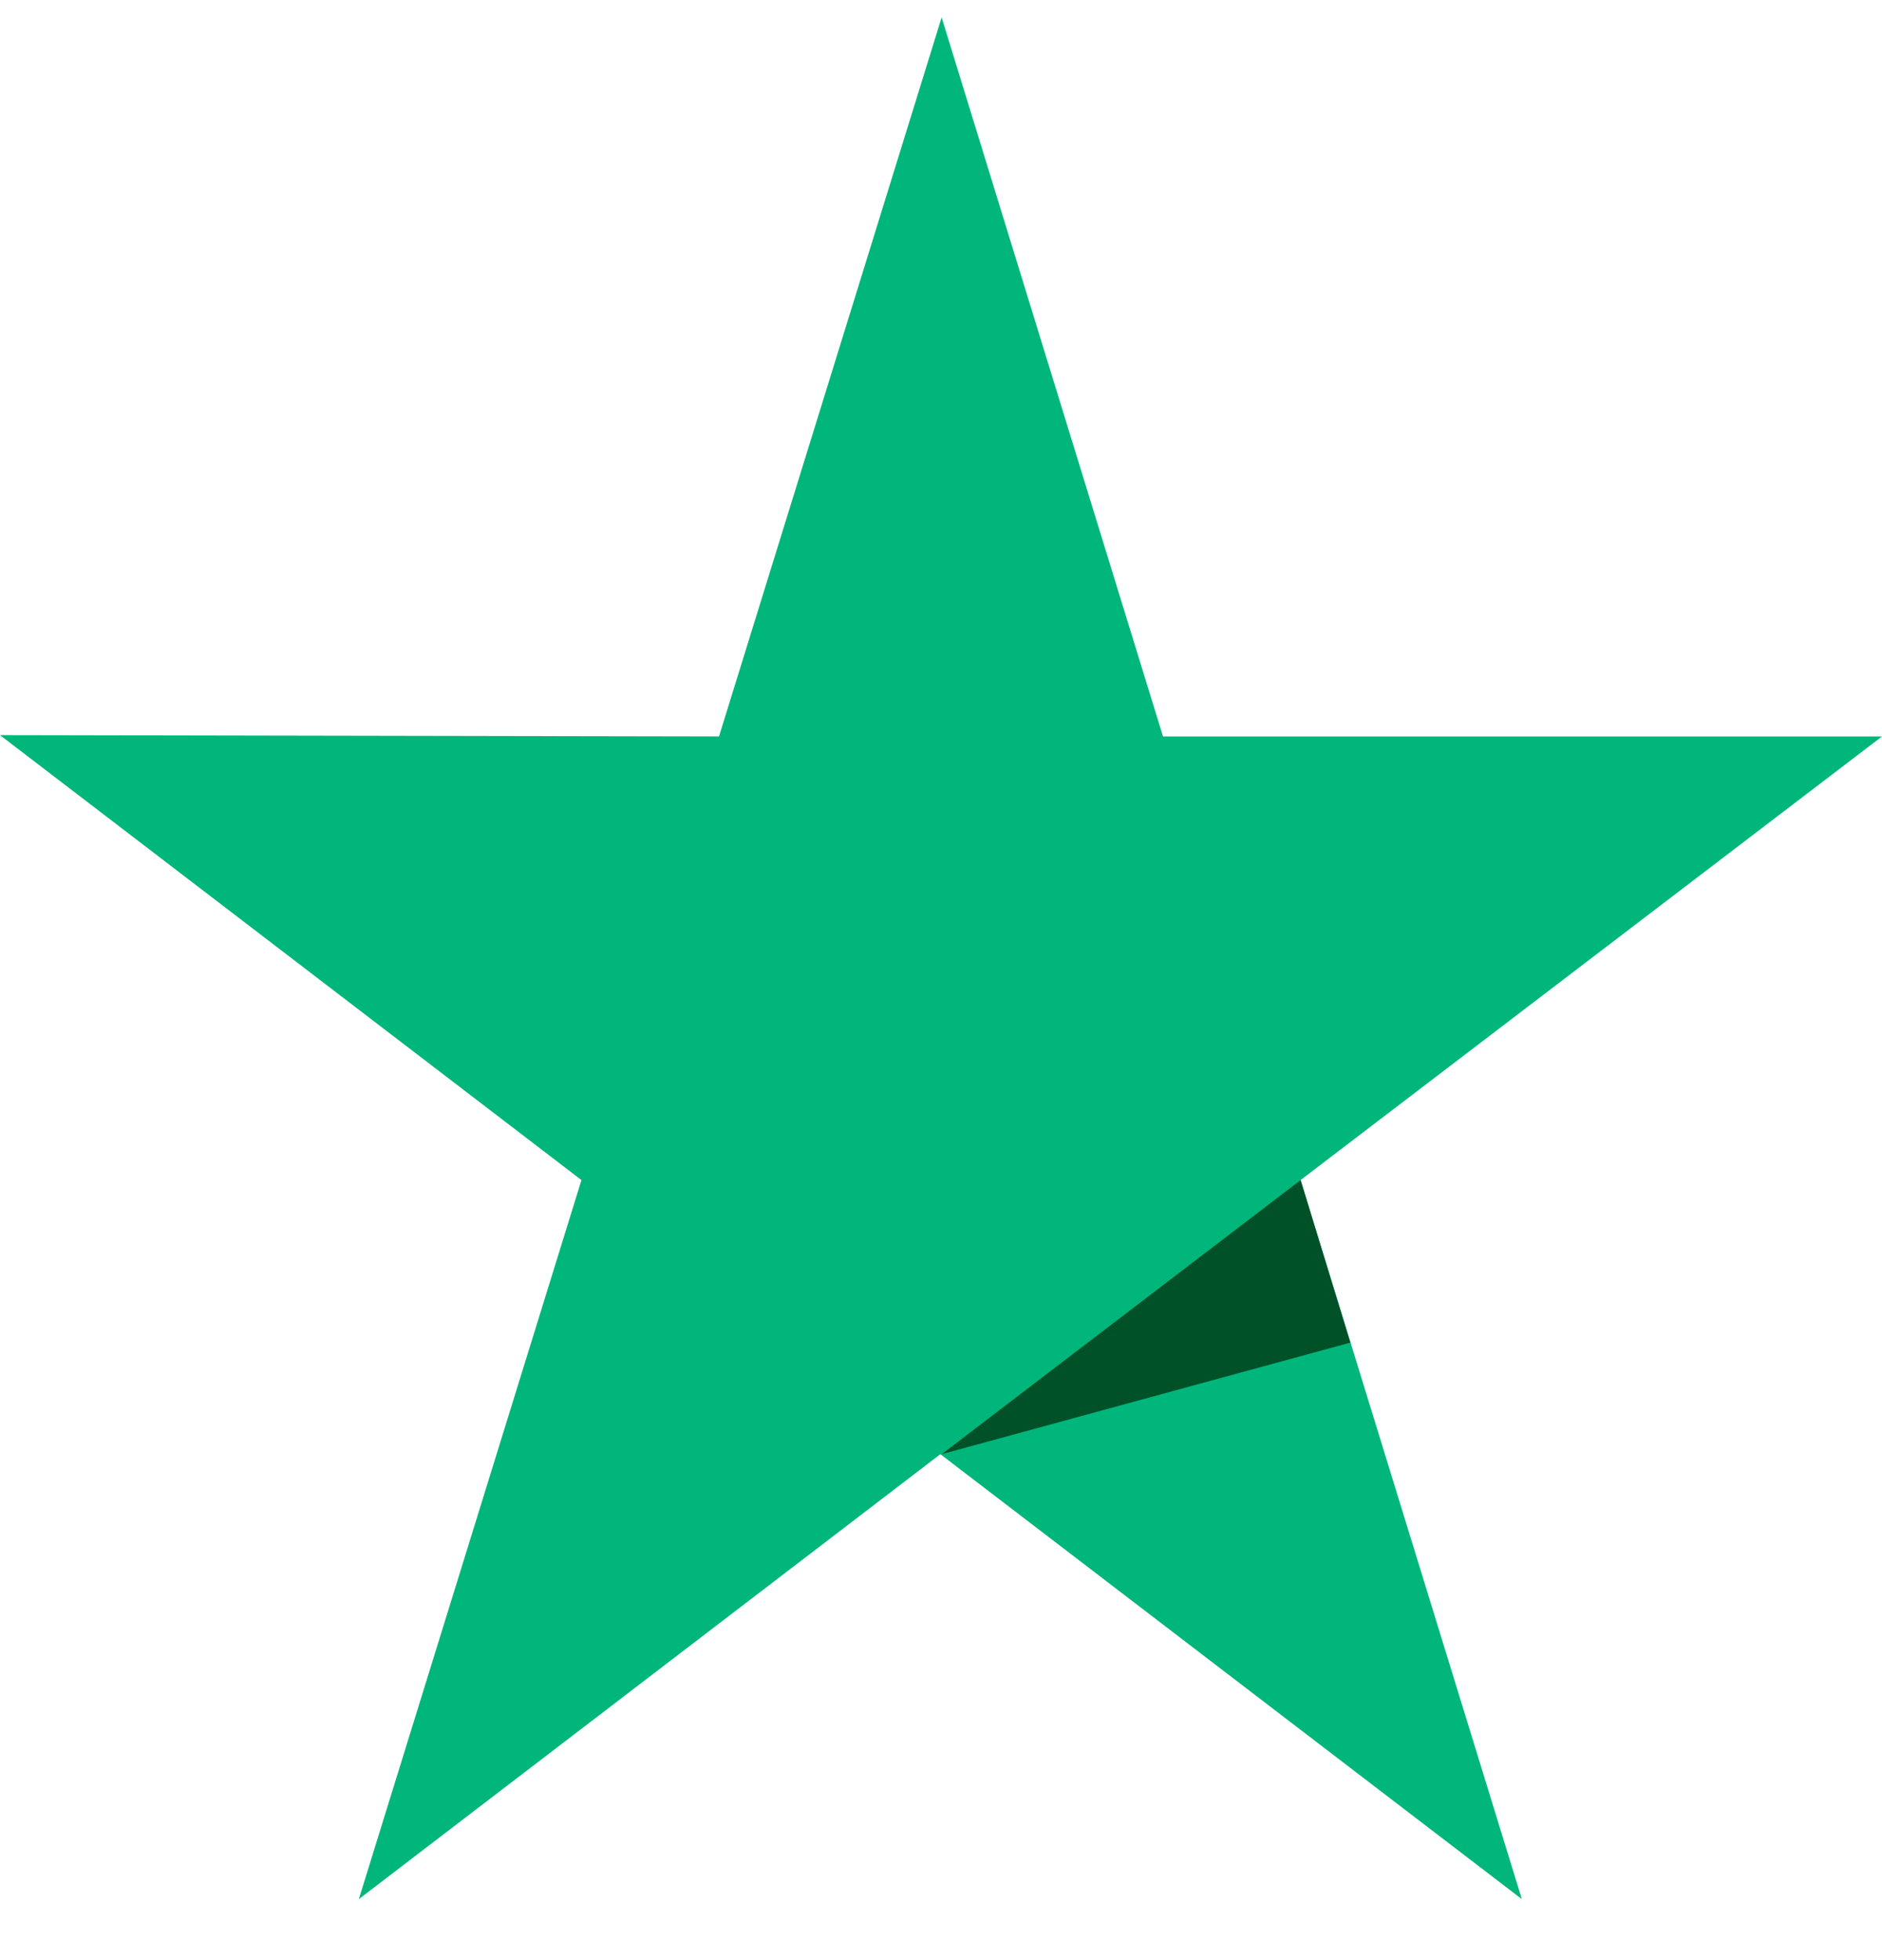
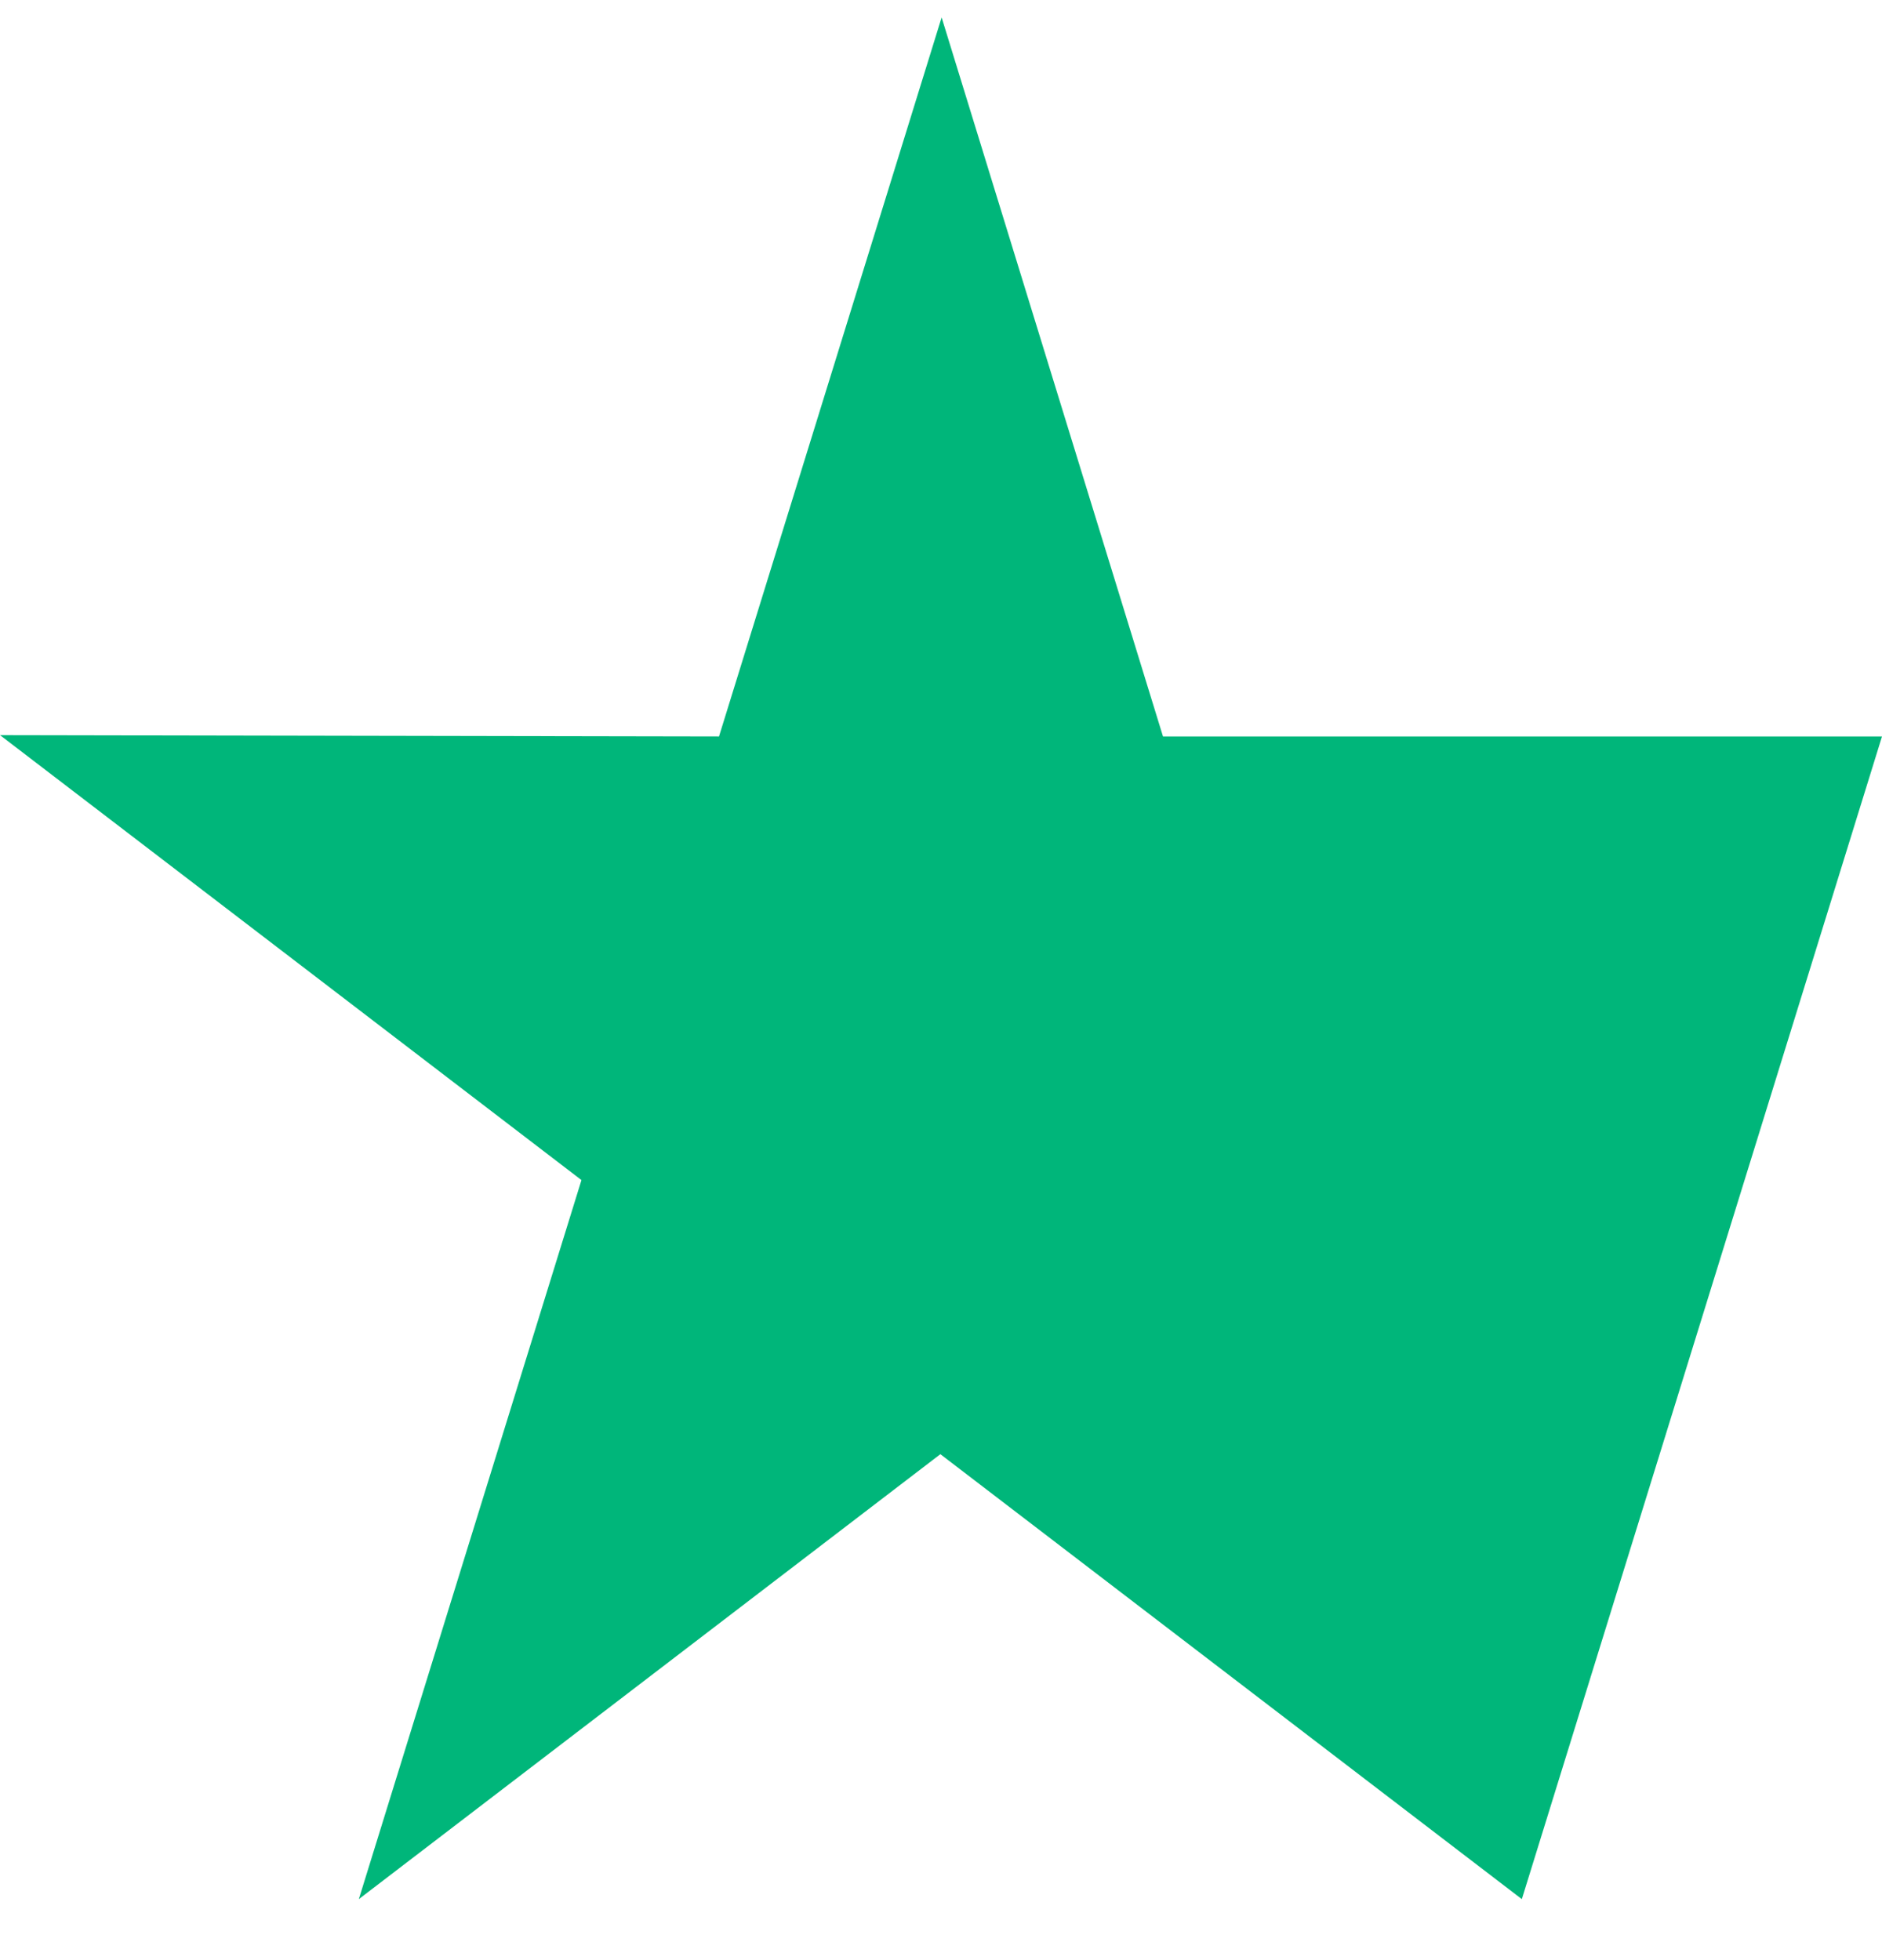
<svg xmlns="http://www.w3.org/2000/svg" width="24" height="25" viewBox="0 0 24 25" fill="none">
-   <path d="M24 9.393H14.831L12.008 0.222L9.169 9.393L0 9.376L7.415 15.051L4.576 24.222L11.992 18.547L19.407 24.222L16.585 15.051L24 9.393Z" fill="#00B67A" />
-   <path d="M17.22 17.124L16.586 15.051L12.009 18.547L17.22 17.124Z" fill="#005128" />
+   <path d="M24 9.393H14.831L12.008 0.222L9.169 9.393L0 9.376L7.415 15.051L4.576 24.222L11.992 18.547L19.407 24.222L24 9.393Z" fill="#00B67A" />
</svg>